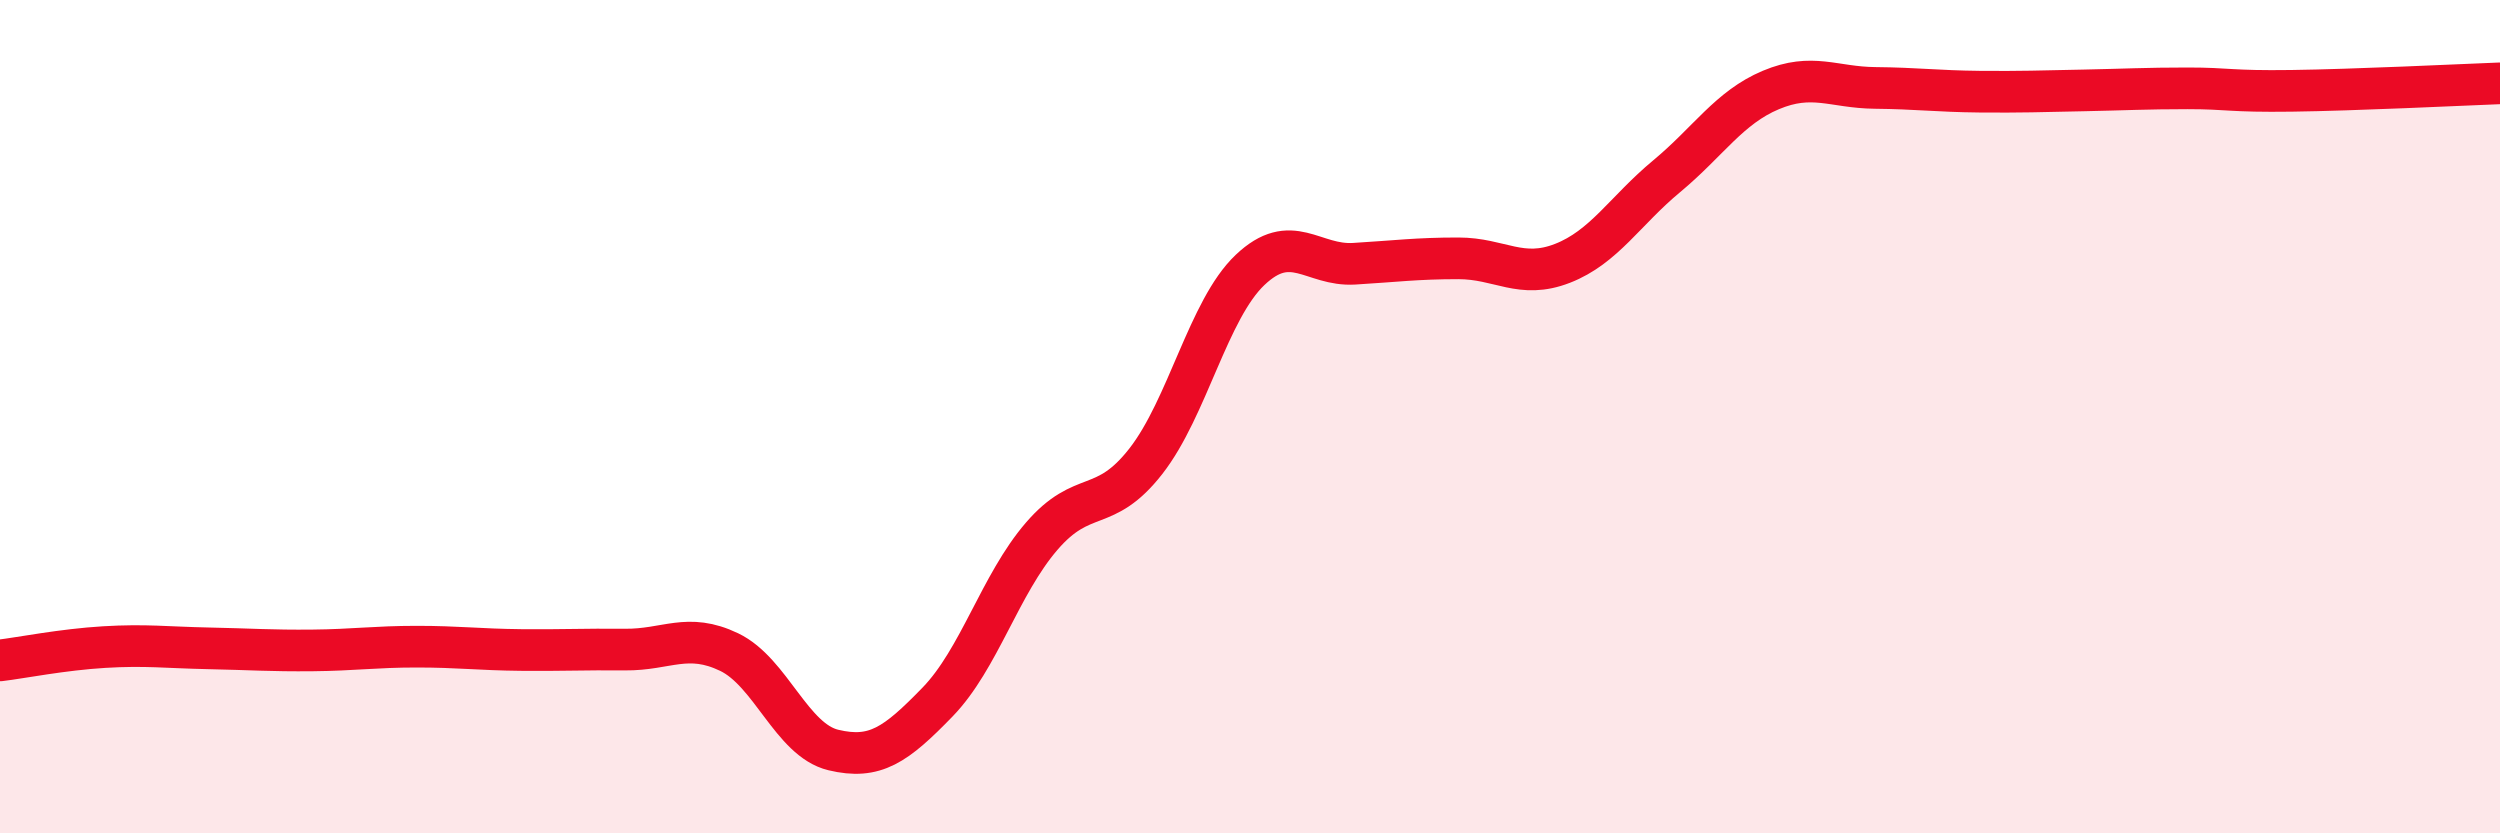
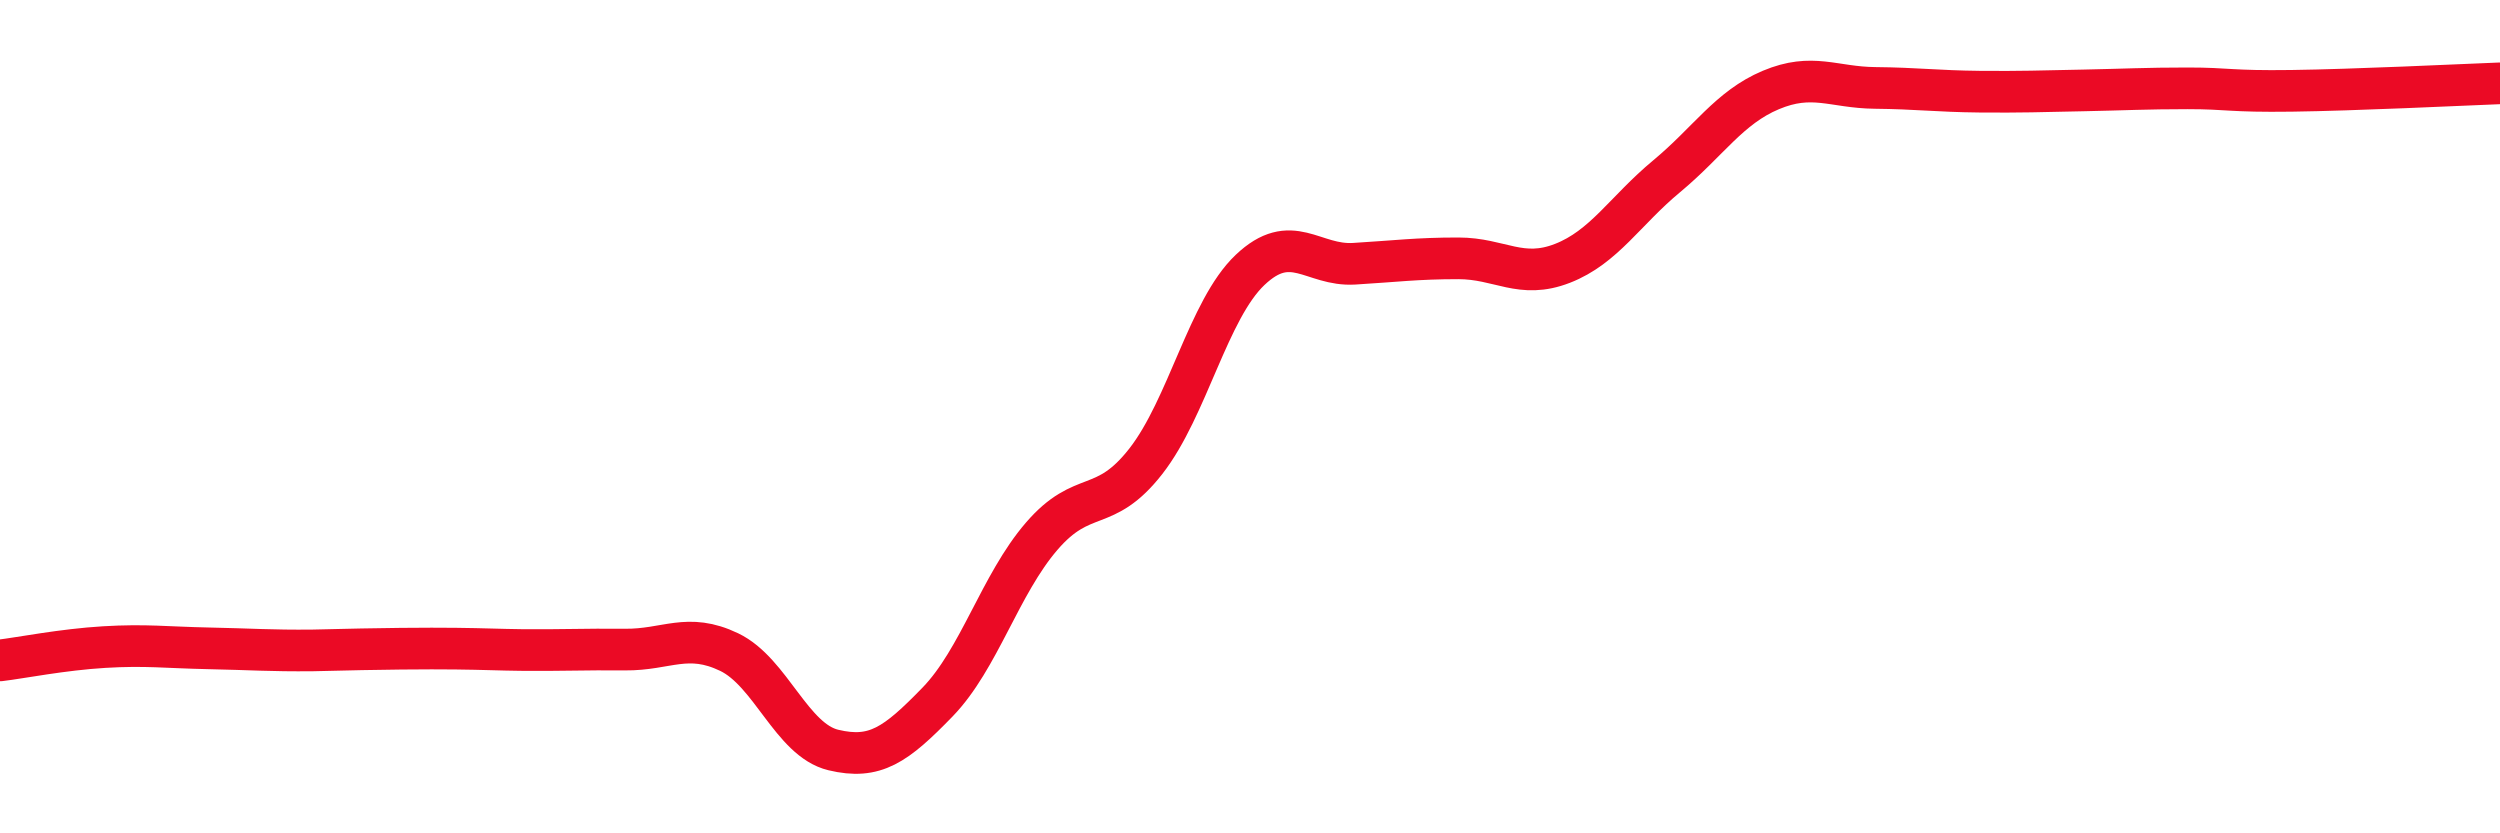
<svg xmlns="http://www.w3.org/2000/svg" width="60" height="20" viewBox="0 0 60 20">
-   <path d="M 0,15.85 C 0.5,15.79 1.5,15.59 2.5,15.53 C 3.5,15.47 4,15.54 5,15.56 C 6,15.58 6.5,15.62 7.5,15.61 C 8.5,15.6 9,15.52 10,15.52 C 11,15.52 11.5,15.59 12.5,15.6 C 13.5,15.61 14,15.58 15,15.59 C 16,15.6 16.5,15.17 17.5,15.65 C 18.5,16.13 19,17.76 20,18 C 21,18.24 21.5,17.88 22.5,16.85 C 23.5,15.82 24,14.03 25,12.87 C 26,11.71 26.5,12.35 27.5,11.07 C 28.5,9.79 29,7.43 30,6.48 C 31,5.53 31.5,6.39 32.5,6.33 C 33.5,6.27 34,6.2 35,6.2 C 36,6.2 36.5,6.71 37.5,6.32 C 38.5,5.93 39,5.06 40,4.23 C 41,3.4 41.5,2.58 42.5,2.16 C 43.5,1.74 44,2.1 45,2.11 C 46,2.12 46.5,2.19 47.5,2.2 C 48.5,2.21 49,2.19 50,2.17 C 51,2.15 51.5,2.12 52.5,2.12 C 53.5,2.12 53.5,2.2 55,2.18 C 56.5,2.16 59,2.04 60,2L60 20L0 20Z" fill="#EB0A25" opacity="0.1" stroke-linecap="round" stroke-linejoin="round" />
-   <path d="M 0,15.85 C 0.5,15.79 1.5,15.59 2.5,15.53 C 3.5,15.47 4,15.54 5,15.56 C 6,15.58 6.5,15.62 7.5,15.61 C 8.5,15.6 9,15.52 10,15.52 C 11,15.52 11.5,15.59 12.5,15.6 C 13.5,15.61 14,15.58 15,15.59 C 16,15.6 16.5,15.17 17.5,15.65 C 18.5,16.13 19,17.76 20,18 C 21,18.24 21.5,17.88 22.5,16.85 C 23.5,15.82 24,14.03 25,12.87 C 26,11.71 26.5,12.35 27.5,11.07 C 28.5,9.79 29,7.43 30,6.48 C 31,5.53 31.5,6.39 32.5,6.33 C 33.5,6.27 34,6.2 35,6.2 C 36,6.2 36.5,6.71 37.5,6.32 C 38.5,5.93 39,5.06 40,4.23 C 41,3.4 41.5,2.58 42.5,2.16 C 43.5,1.74 44,2.1 45,2.11 C 46,2.12 46.5,2.19 47.5,2.2 C 48.5,2.21 49,2.19 50,2.17 C 51,2.15 51.5,2.12 52.5,2.12 C 53.5,2.12 53.5,2.2 55,2.18 C 56.5,2.16 59,2.04 60,2" stroke="#EB0A25" stroke-width="1" fill="none" stroke-linecap="round" stroke-linejoin="round" />
+   <path d="M 0,15.85 C 0.5,15.79 1.5,15.59 2.5,15.53 C 3.5,15.47 4,15.54 5,15.56 C 6,15.58 6.5,15.62 7.5,15.61 C 11,15.52 11.5,15.59 12.5,15.6 C 13.5,15.61 14,15.58 15,15.59 C 16,15.6 16.5,15.17 17.5,15.65 C 18.5,16.13 19,17.76 20,18 C 21,18.24 21.5,17.88 22.5,16.85 C 23.5,15.82 24,14.03 25,12.87 C 26,11.71 26.5,12.35 27.5,11.07 C 28.5,9.79 29,7.43 30,6.48 C 31,5.53 31.5,6.39 32.5,6.33 C 33.5,6.27 34,6.2 35,6.2 C 36,6.2 36.5,6.71 37.5,6.32 C 38.5,5.93 39,5.06 40,4.23 C 41,3.4 41.5,2.58 42.5,2.16 C 43.5,1.74 44,2.1 45,2.11 C 46,2.12 46.5,2.19 47.5,2.2 C 48.5,2.21 49,2.19 50,2.17 C 51,2.15 51.5,2.12 52.5,2.12 C 53.5,2.12 53.5,2.2 55,2.18 C 56.5,2.16 59,2.04 60,2" stroke="#EB0A25" stroke-width="1" fill="none" stroke-linecap="round" stroke-linejoin="round" />
</svg>